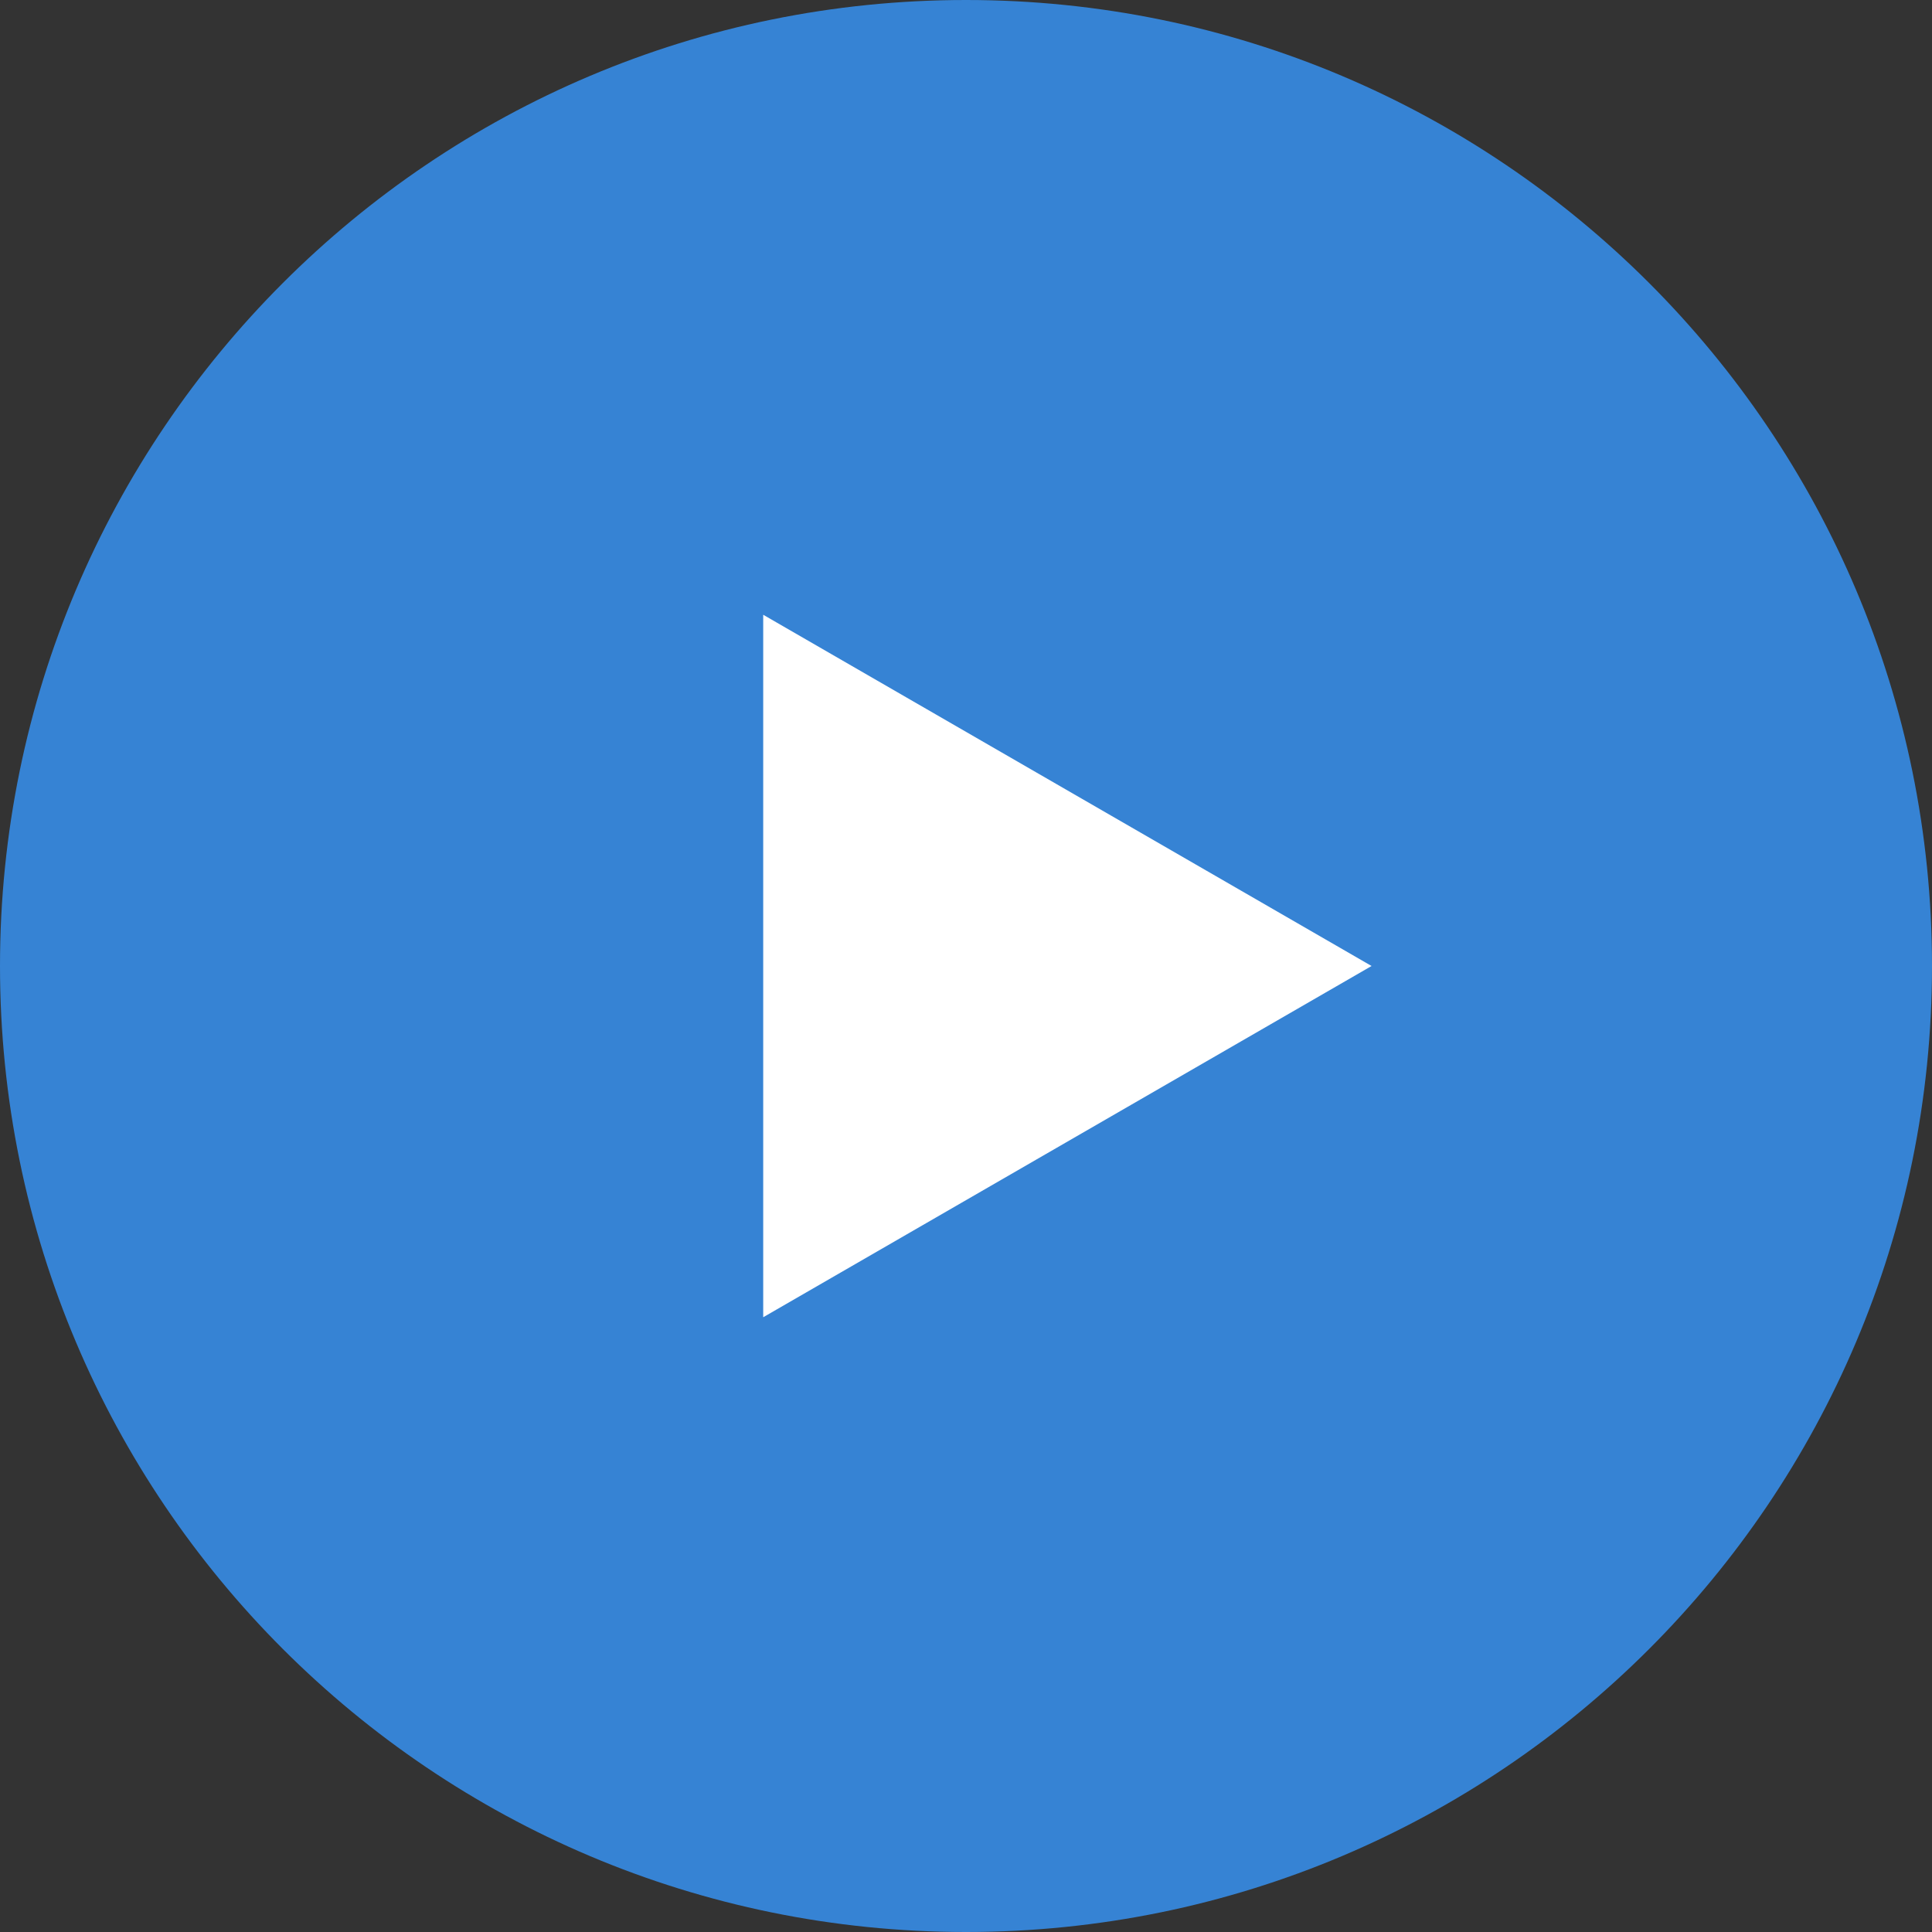
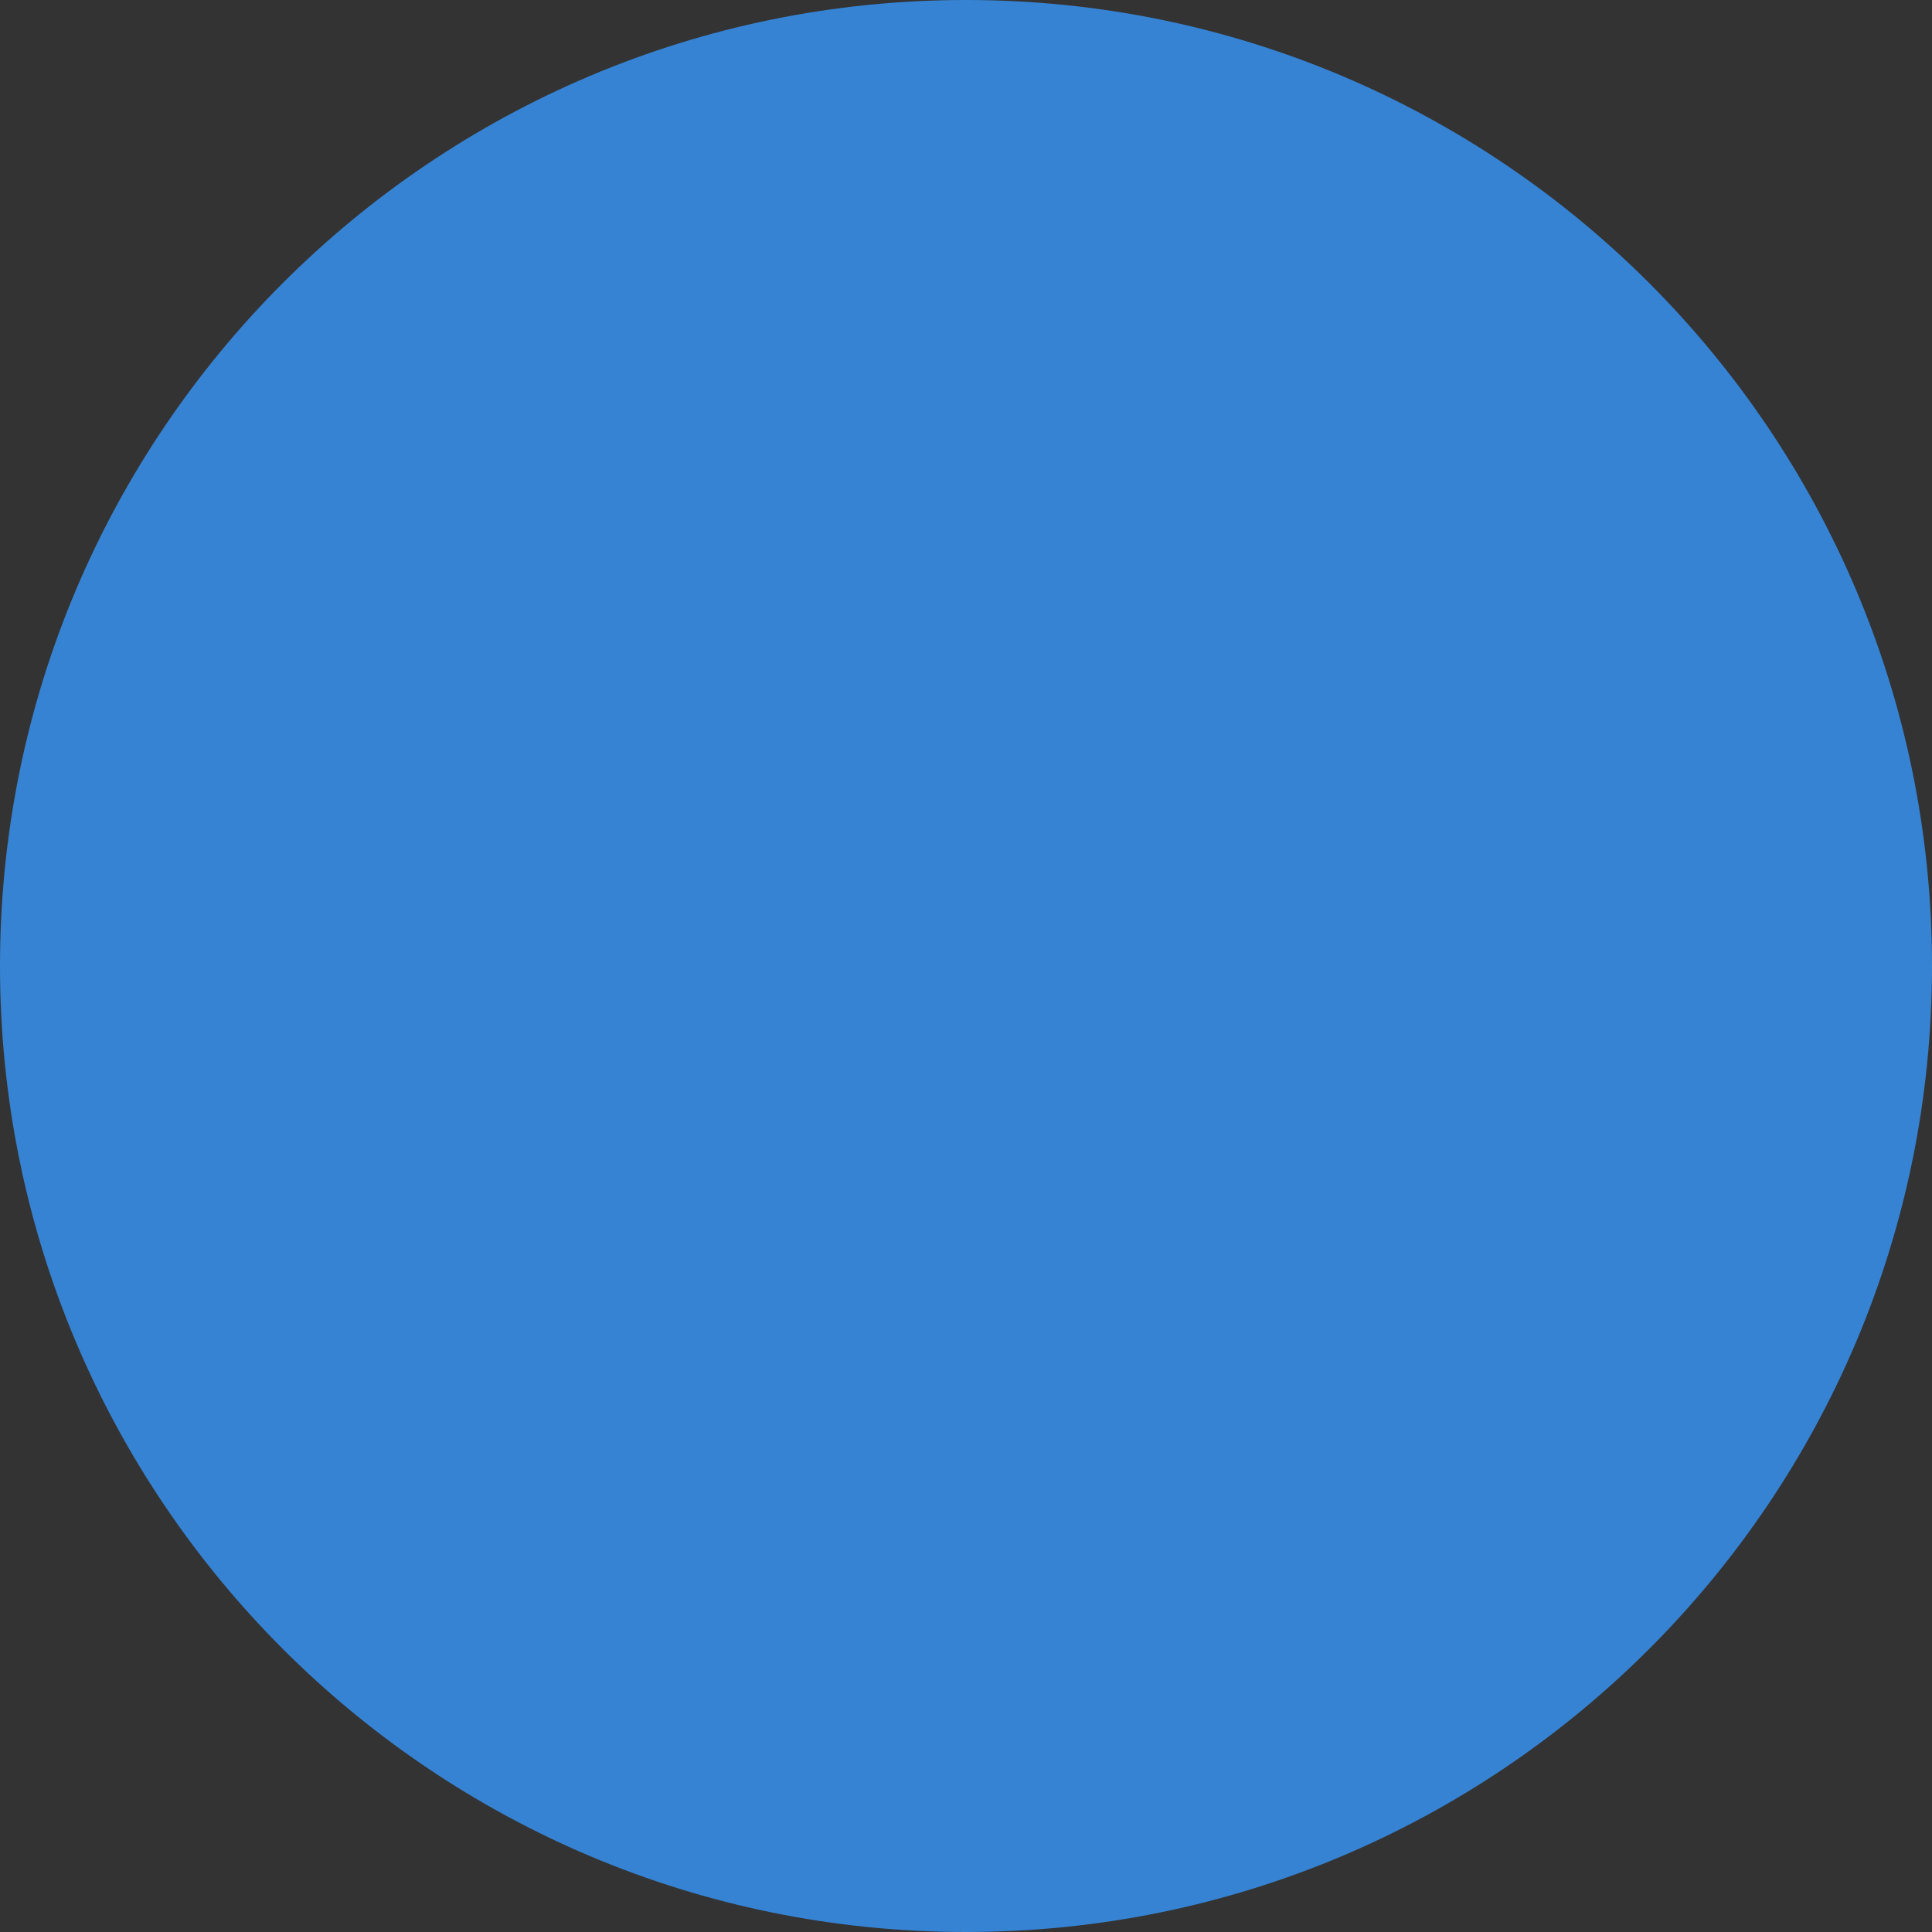
<svg xmlns="http://www.w3.org/2000/svg" width="131" height="131" viewBox="0 0 131 131" fill="none">
  <rect x="0" y="0" width="131" height="131" fill="#333333" stroke="none" />
  <g clip-path="url(#clip0_490_6)">
    <path d="M65.5 131C101.675 131 131 101.675 131 65.5C131 29.325 101.675 0 65.5 0C29.325 0 0 29.325 0 65.5C0 101.675 29.325 131 65.5 131Z" fill="#3683D4" />
-     <path d="M93 65.5L51.75 89.316V41.684L93 65.5Z" fill="white" />
  </g>
  <defs>
    <clipPath id="clip0_490_6">
      <rect width="131" height="131" fill="white" />
    </clipPath>
  </defs>
</svg>